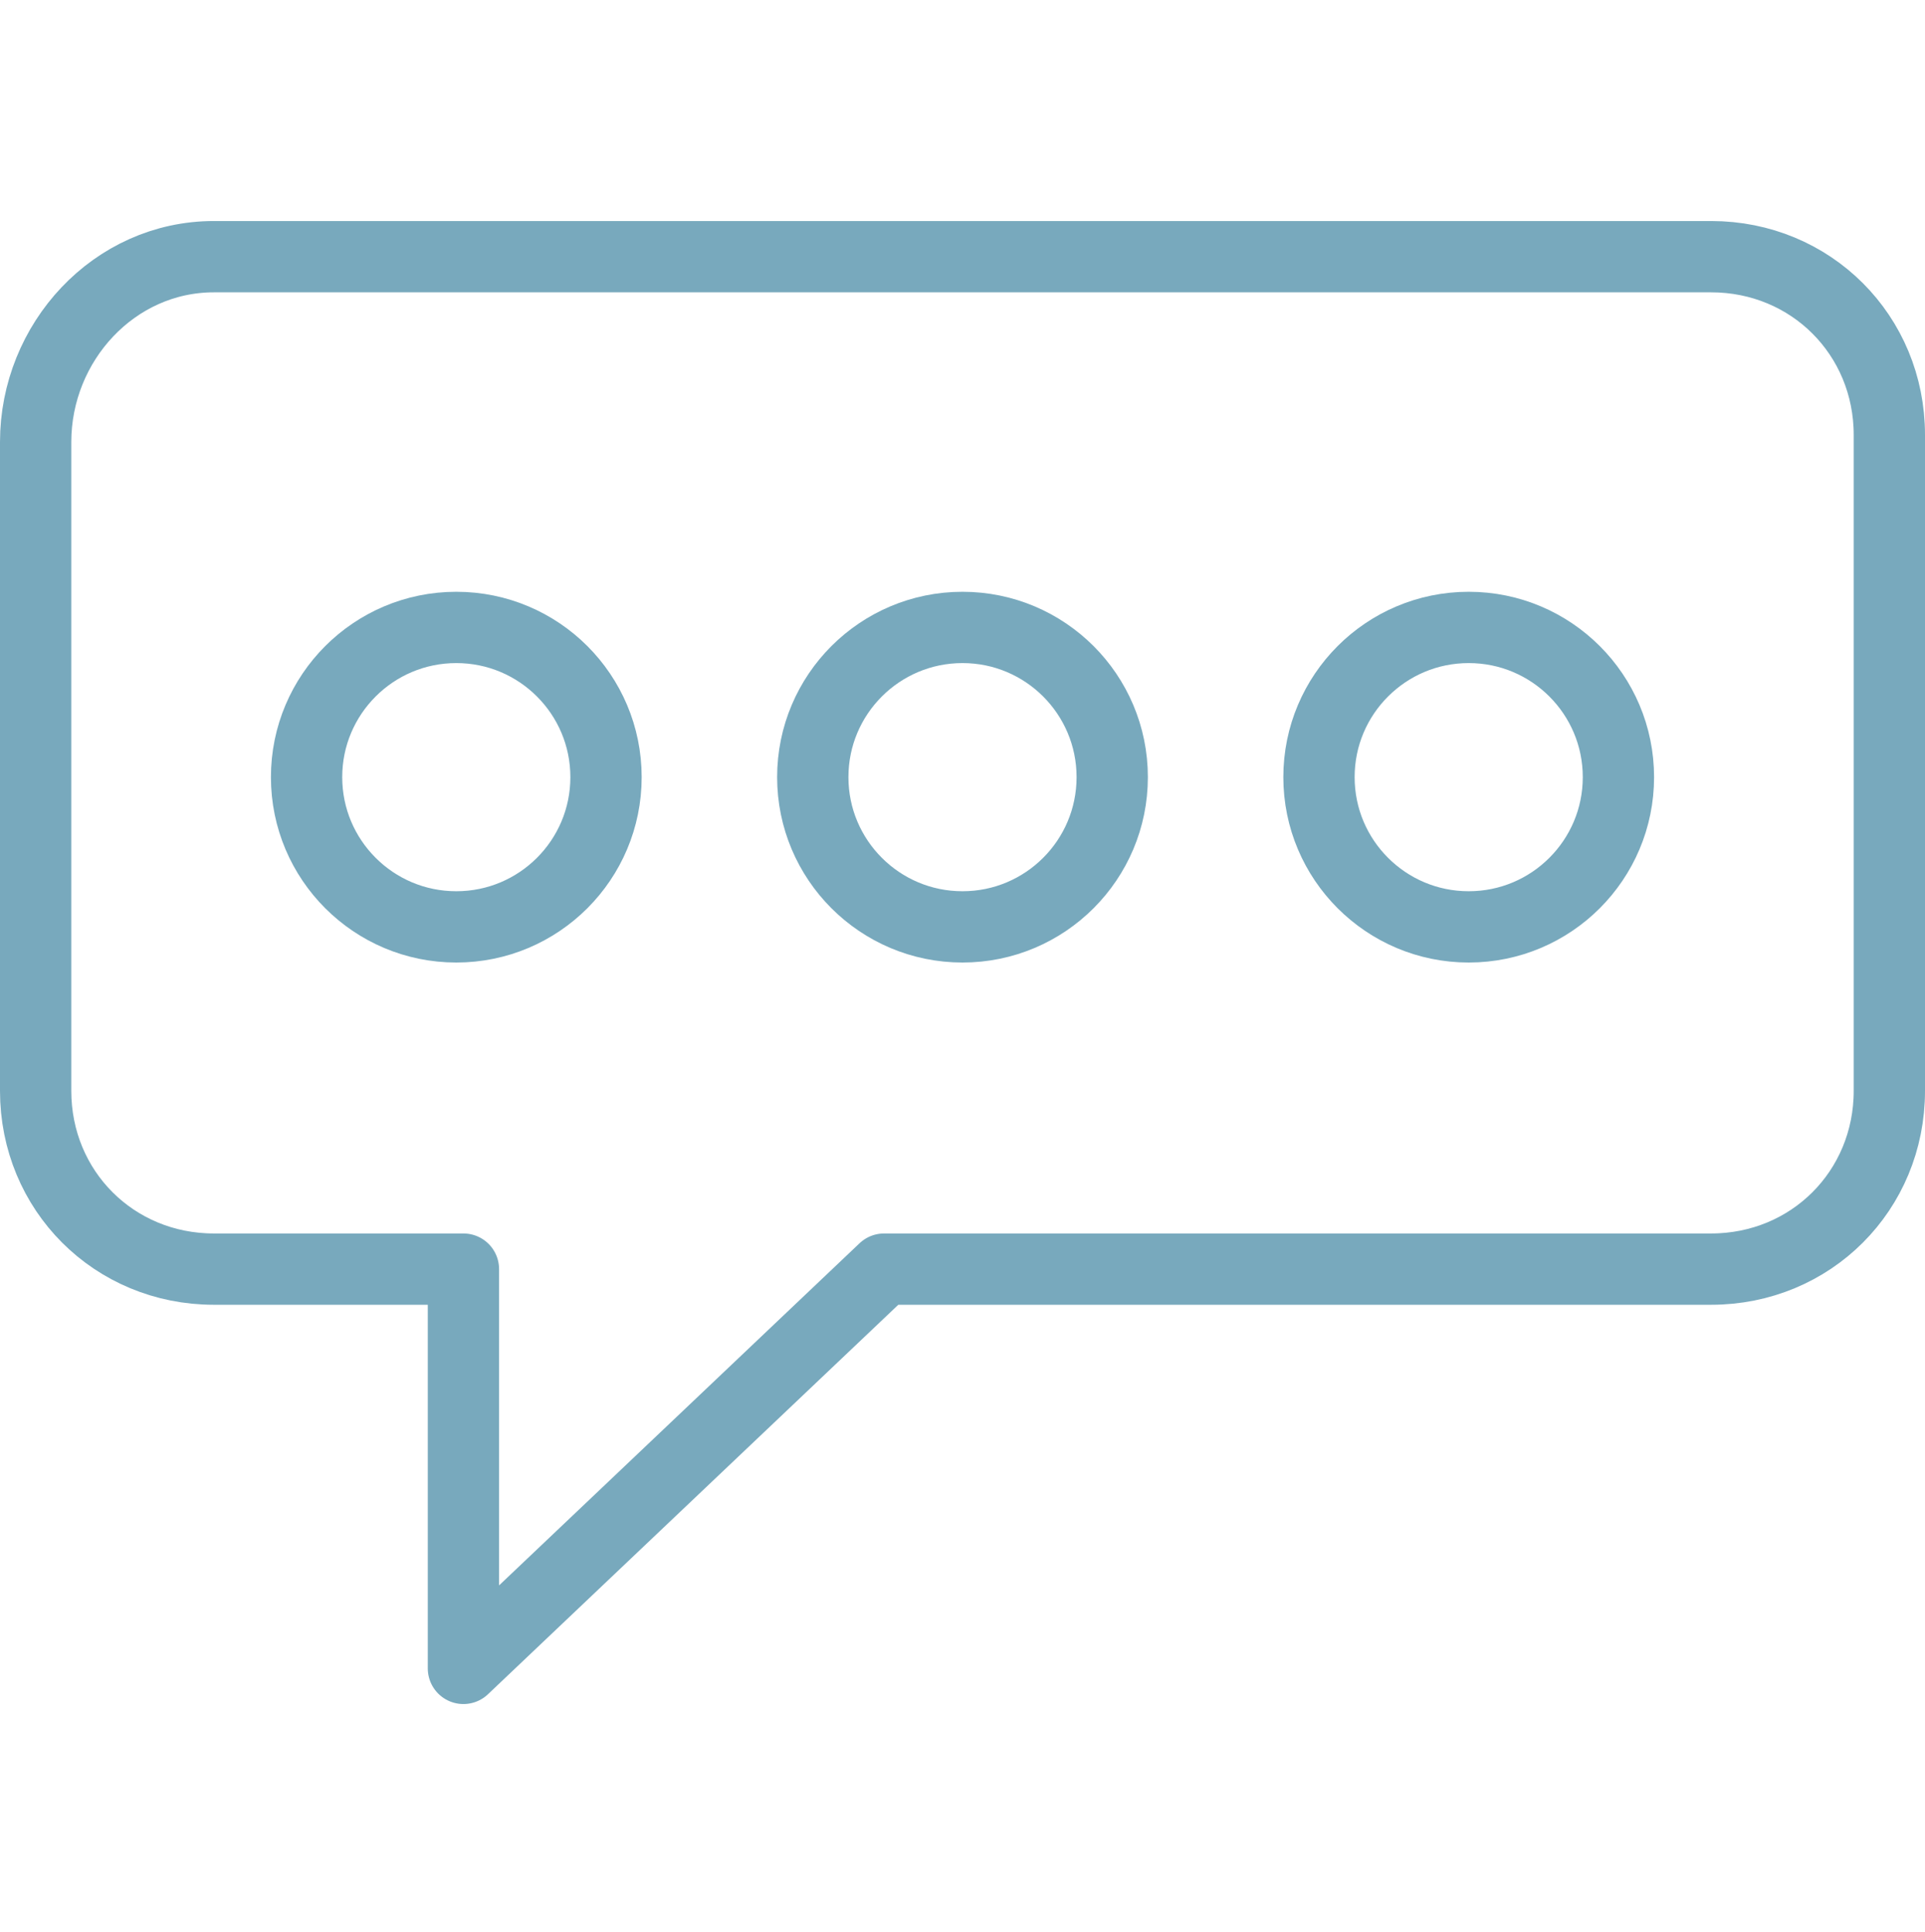
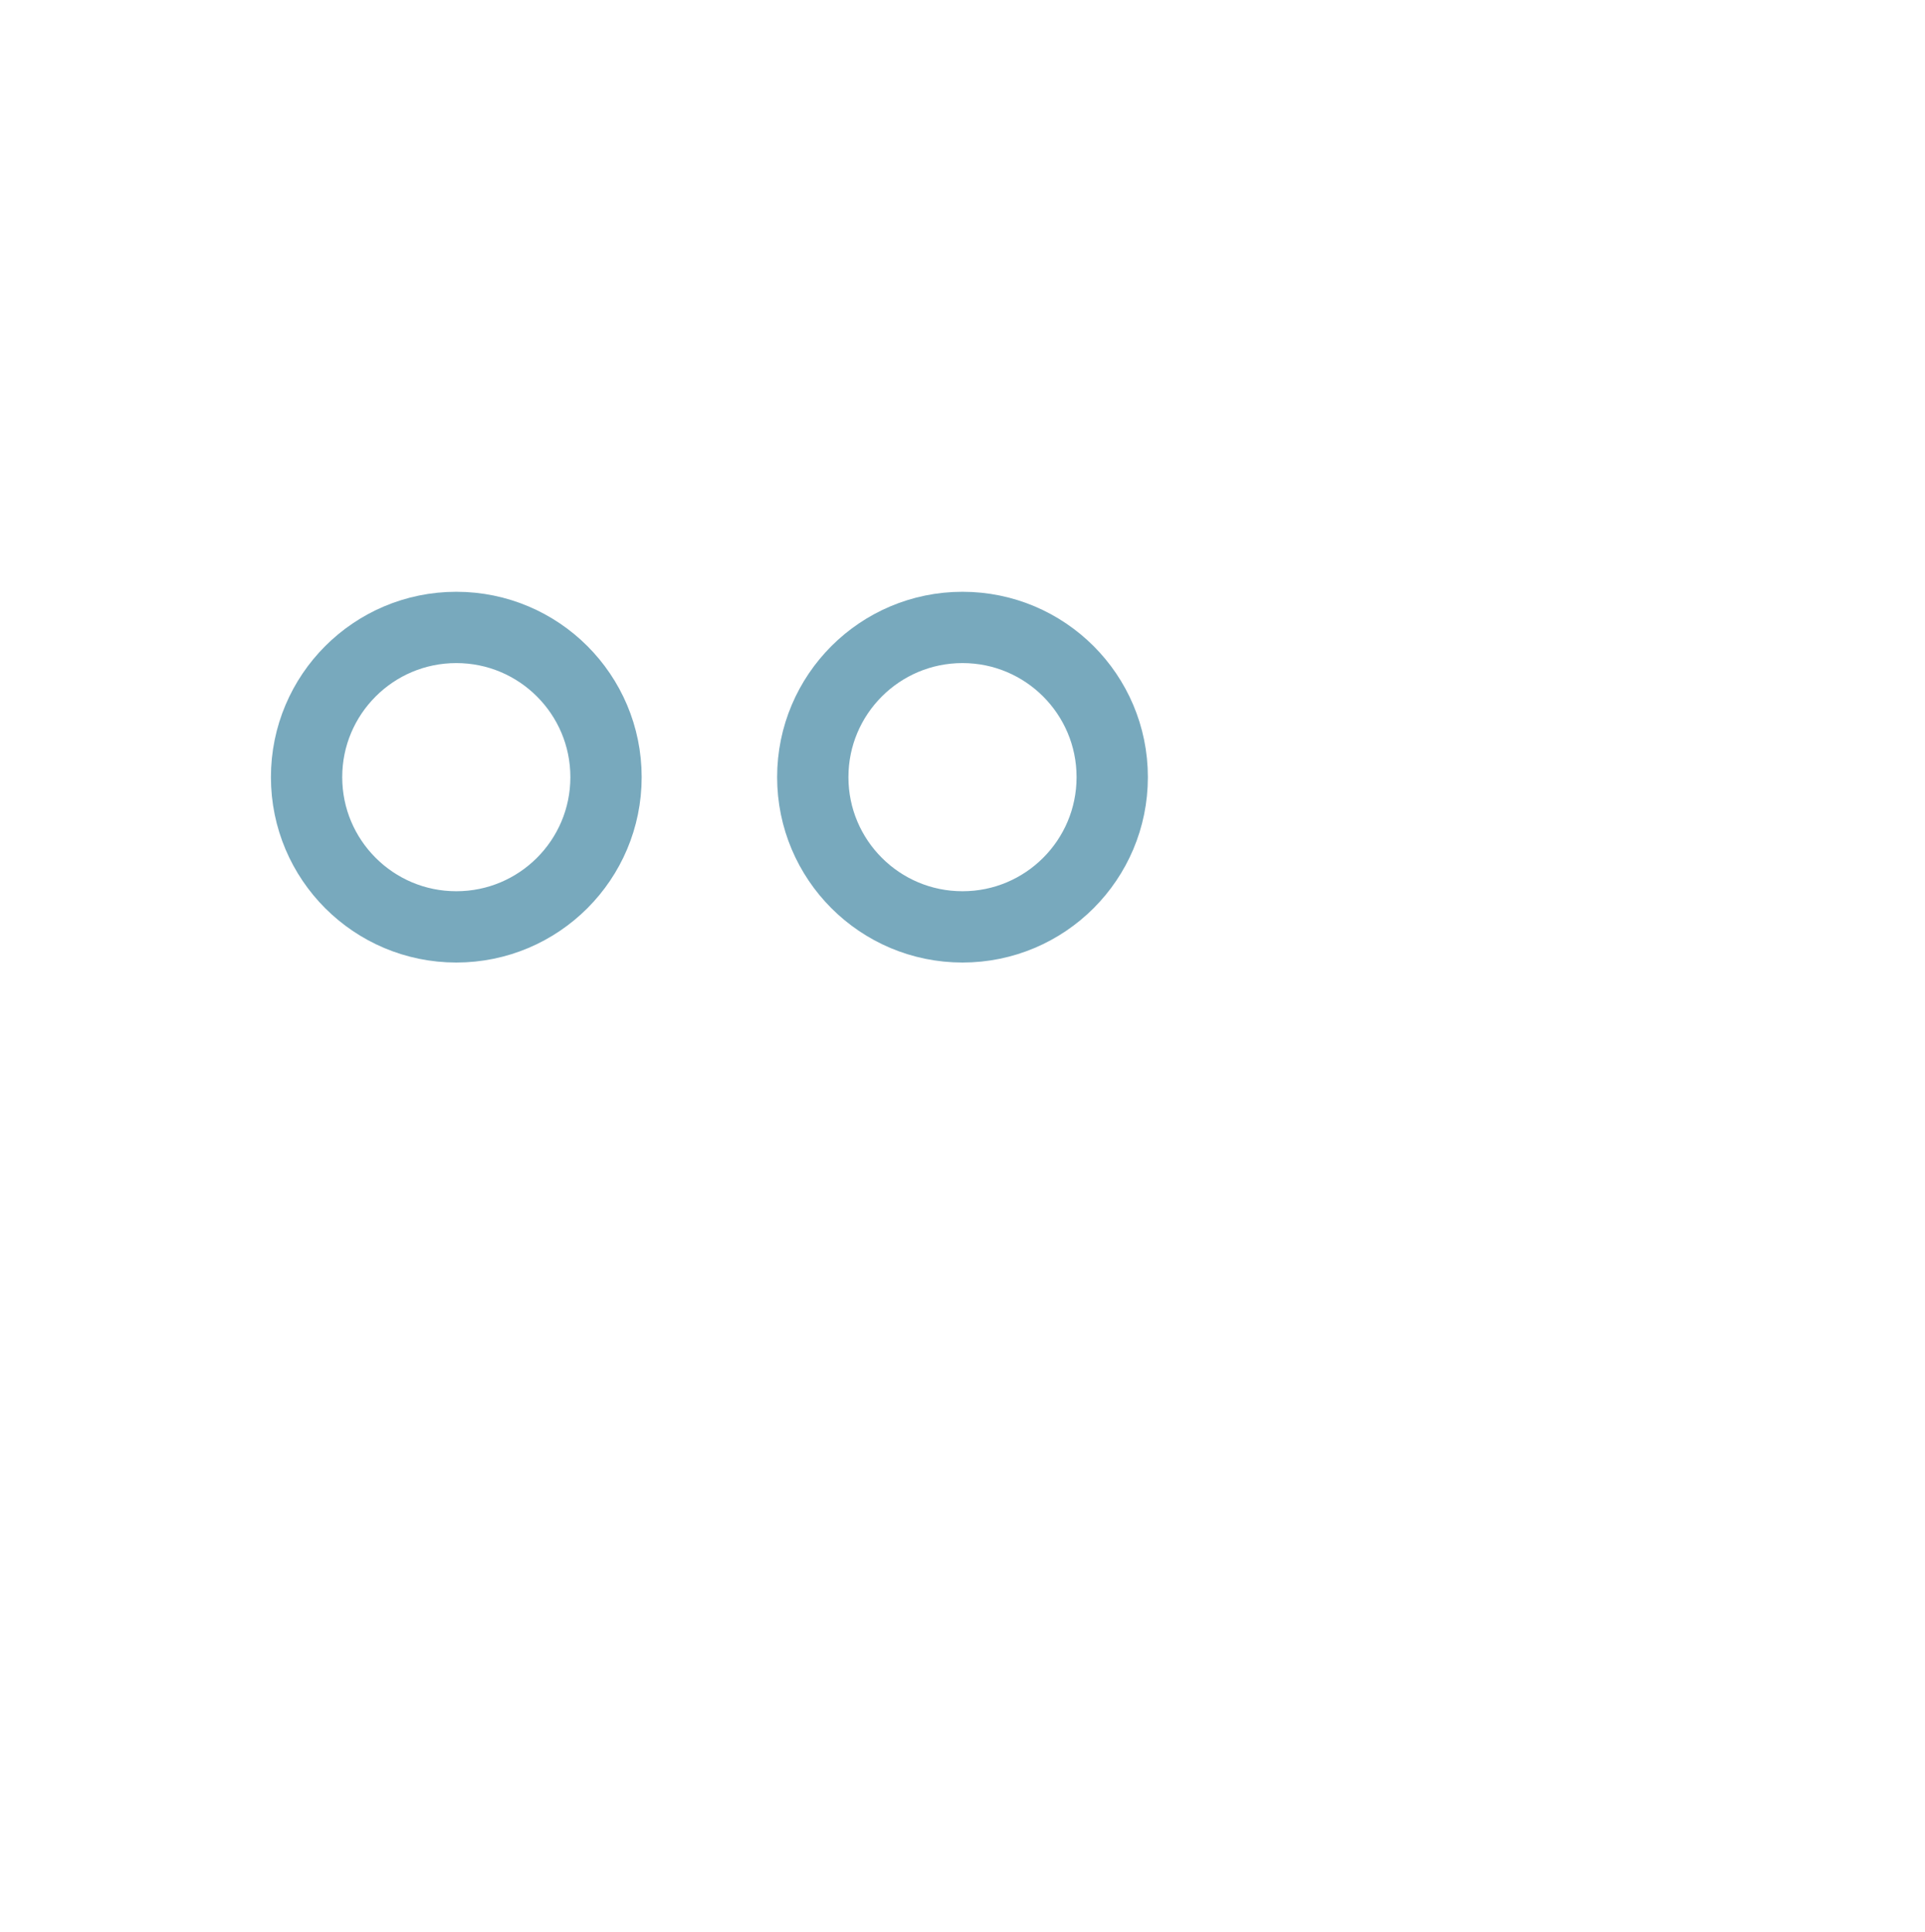
<svg xmlns="http://www.w3.org/2000/svg" version="1.1" id="圖層_1" x="0px" y="0px" width="27px" height="27.1px" viewBox="0 0 27 27.1" style="enable-background:new 0 0 27 27.1;" xml:space="preserve">
  <style type="text/css">
	.st0{fill:none;stroke:#78A9BD;stroke-linecap:round;stroke-linejoin:round;stroke-miterlimit:10;}
</style>
  <g>
    <g>
-       <path class="st0" d="M3,3.6H24c1.4,0,2.5,1.1,2.5,2.5v9.2c0,1.4-1.1,2.5-2.5,2.5H12.4l-5.9,5.6v-5.6H3c-1.4,0-2.5-1.1-2.5-2.5V6.2    C0.5,4.8,1.6,3.6,3,3.6z" />
-     </g>
+       </g>
    <g>
      <circle class="st0" cx="6.4" cy="10.9" r="2.1" />
      <circle class="st0" cx="13.5" cy="10.9" r="2.1" />
-       <circle class="st0" cx="20.6" cy="10.9" r="2.1" />
    </g>
  </g>
</svg>